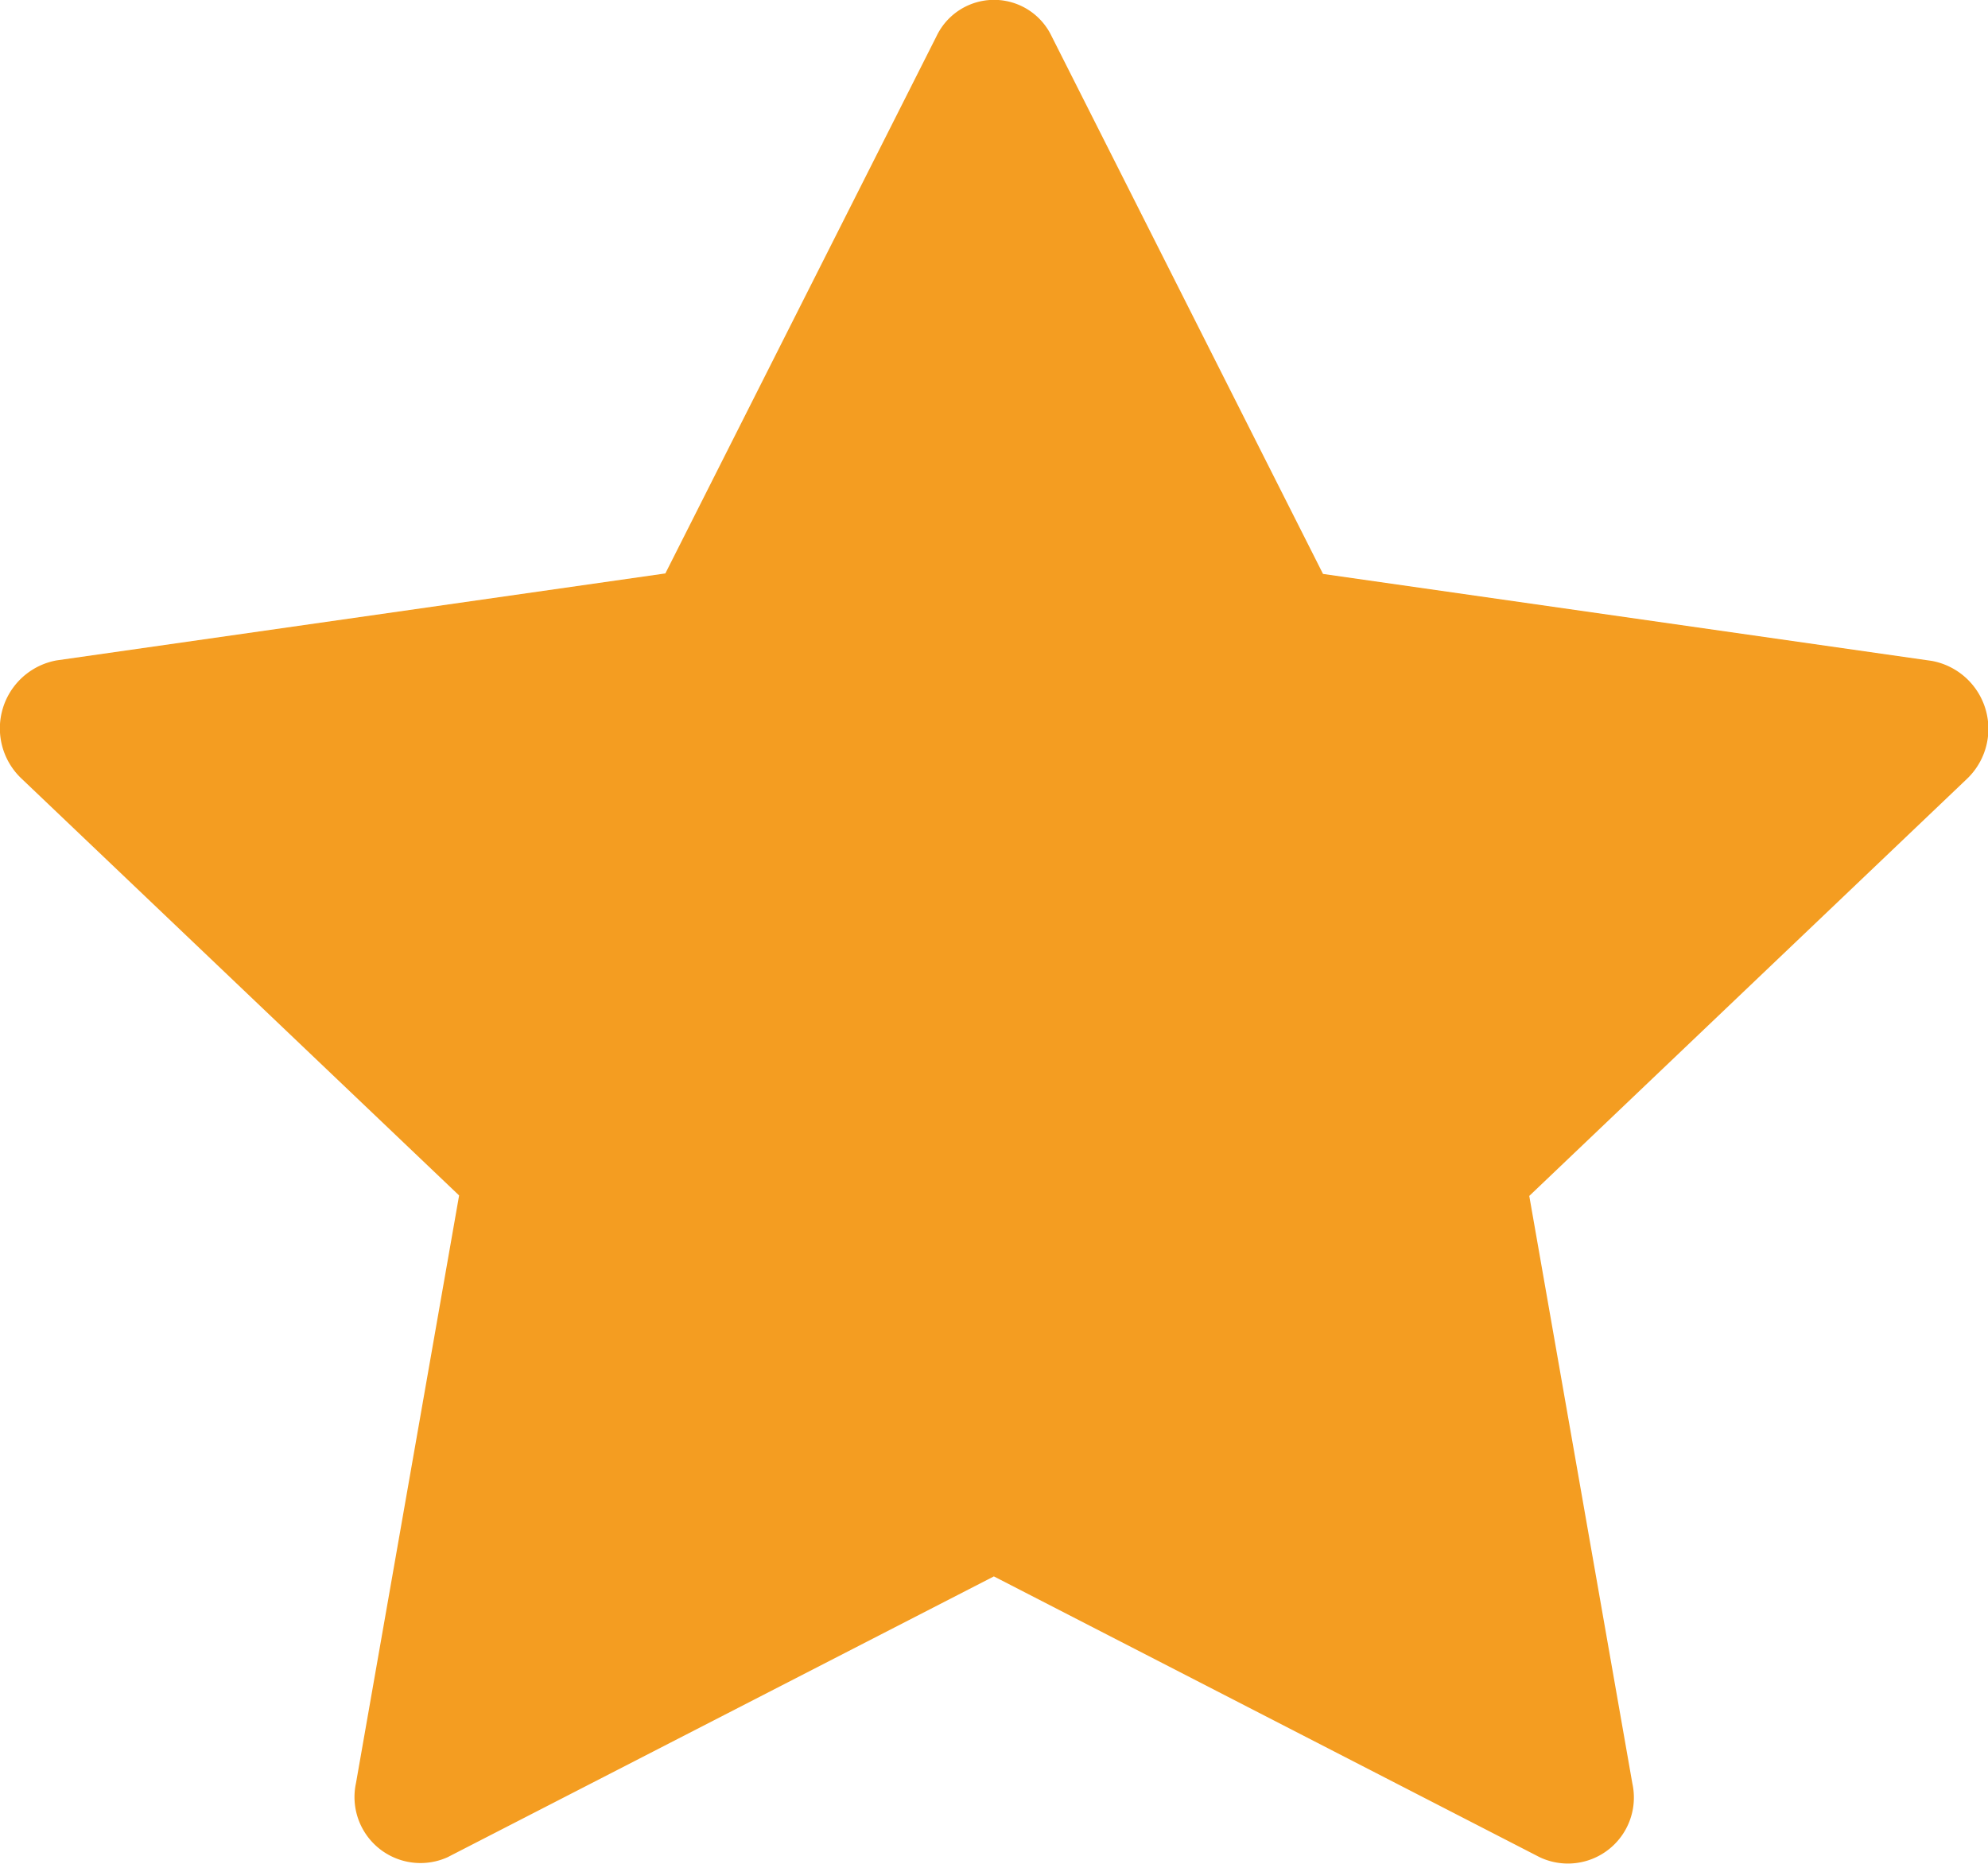
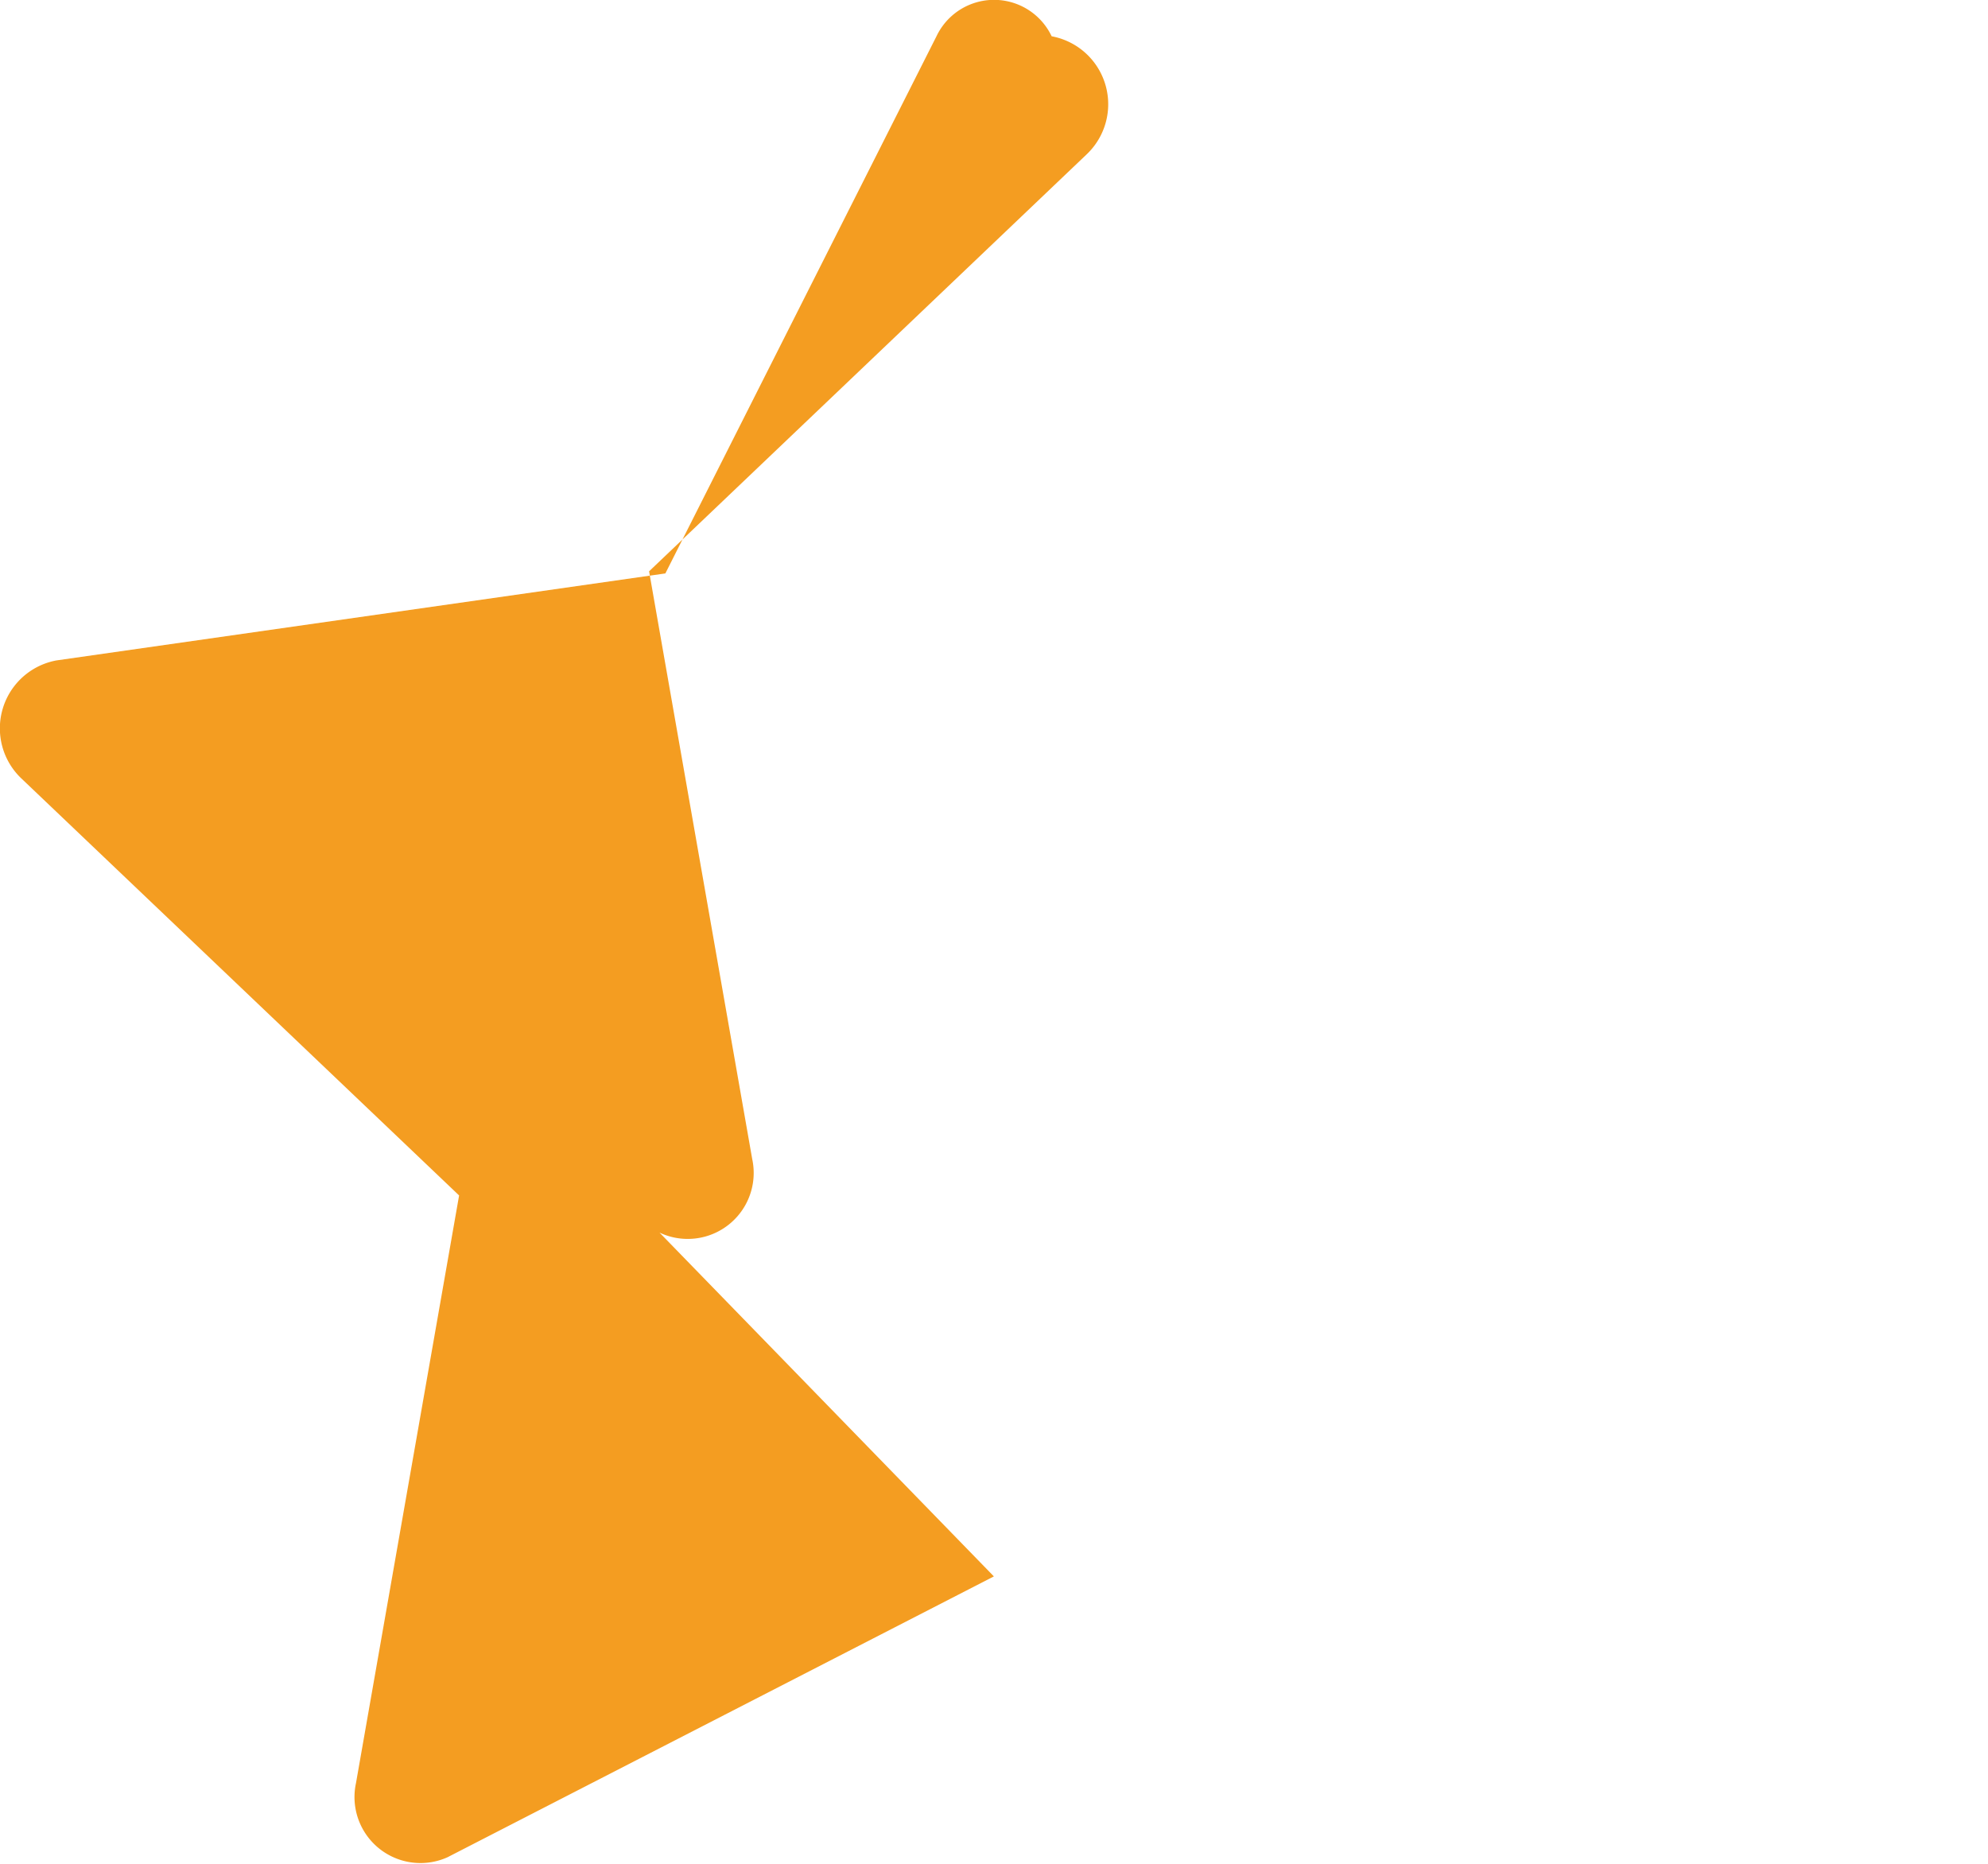
<svg xmlns="http://www.w3.org/2000/svg" width="16" height="15" viewBox="0 0 16 15">
-   <path id="star-fill" d="M3.612,15.443a.531.531,0,0,1-.746-.592l.83-4.73L.173,6.765a.556.556,0,0,1,.283-.95l4.9-.7L7.538.792a.513.513,0,0,1,.927,0l2.184,4.327,4.9.7a.556.556,0,0,1,.282.95l-3.522,3.356.83,4.73a.531.531,0,0,1-.746.592L8,13.187,3.611,15.443Z" transform="translate(-0.001 -0.5)" fill="#f49d21" />
+   <path id="star-fill" d="M3.612,15.443a.531.531,0,0,1-.746-.592l.83-4.73L.173,6.765a.556.556,0,0,1,.283-.95l4.9-.7L7.538.792a.513.513,0,0,1,.927,0a.556.556,0,0,1,.282.95l-3.522,3.356.83,4.73a.531.531,0,0,1-.746.592L8,13.187,3.611,15.443Z" transform="translate(-0.001 -0.5)" fill="#f49d21" />
</svg>